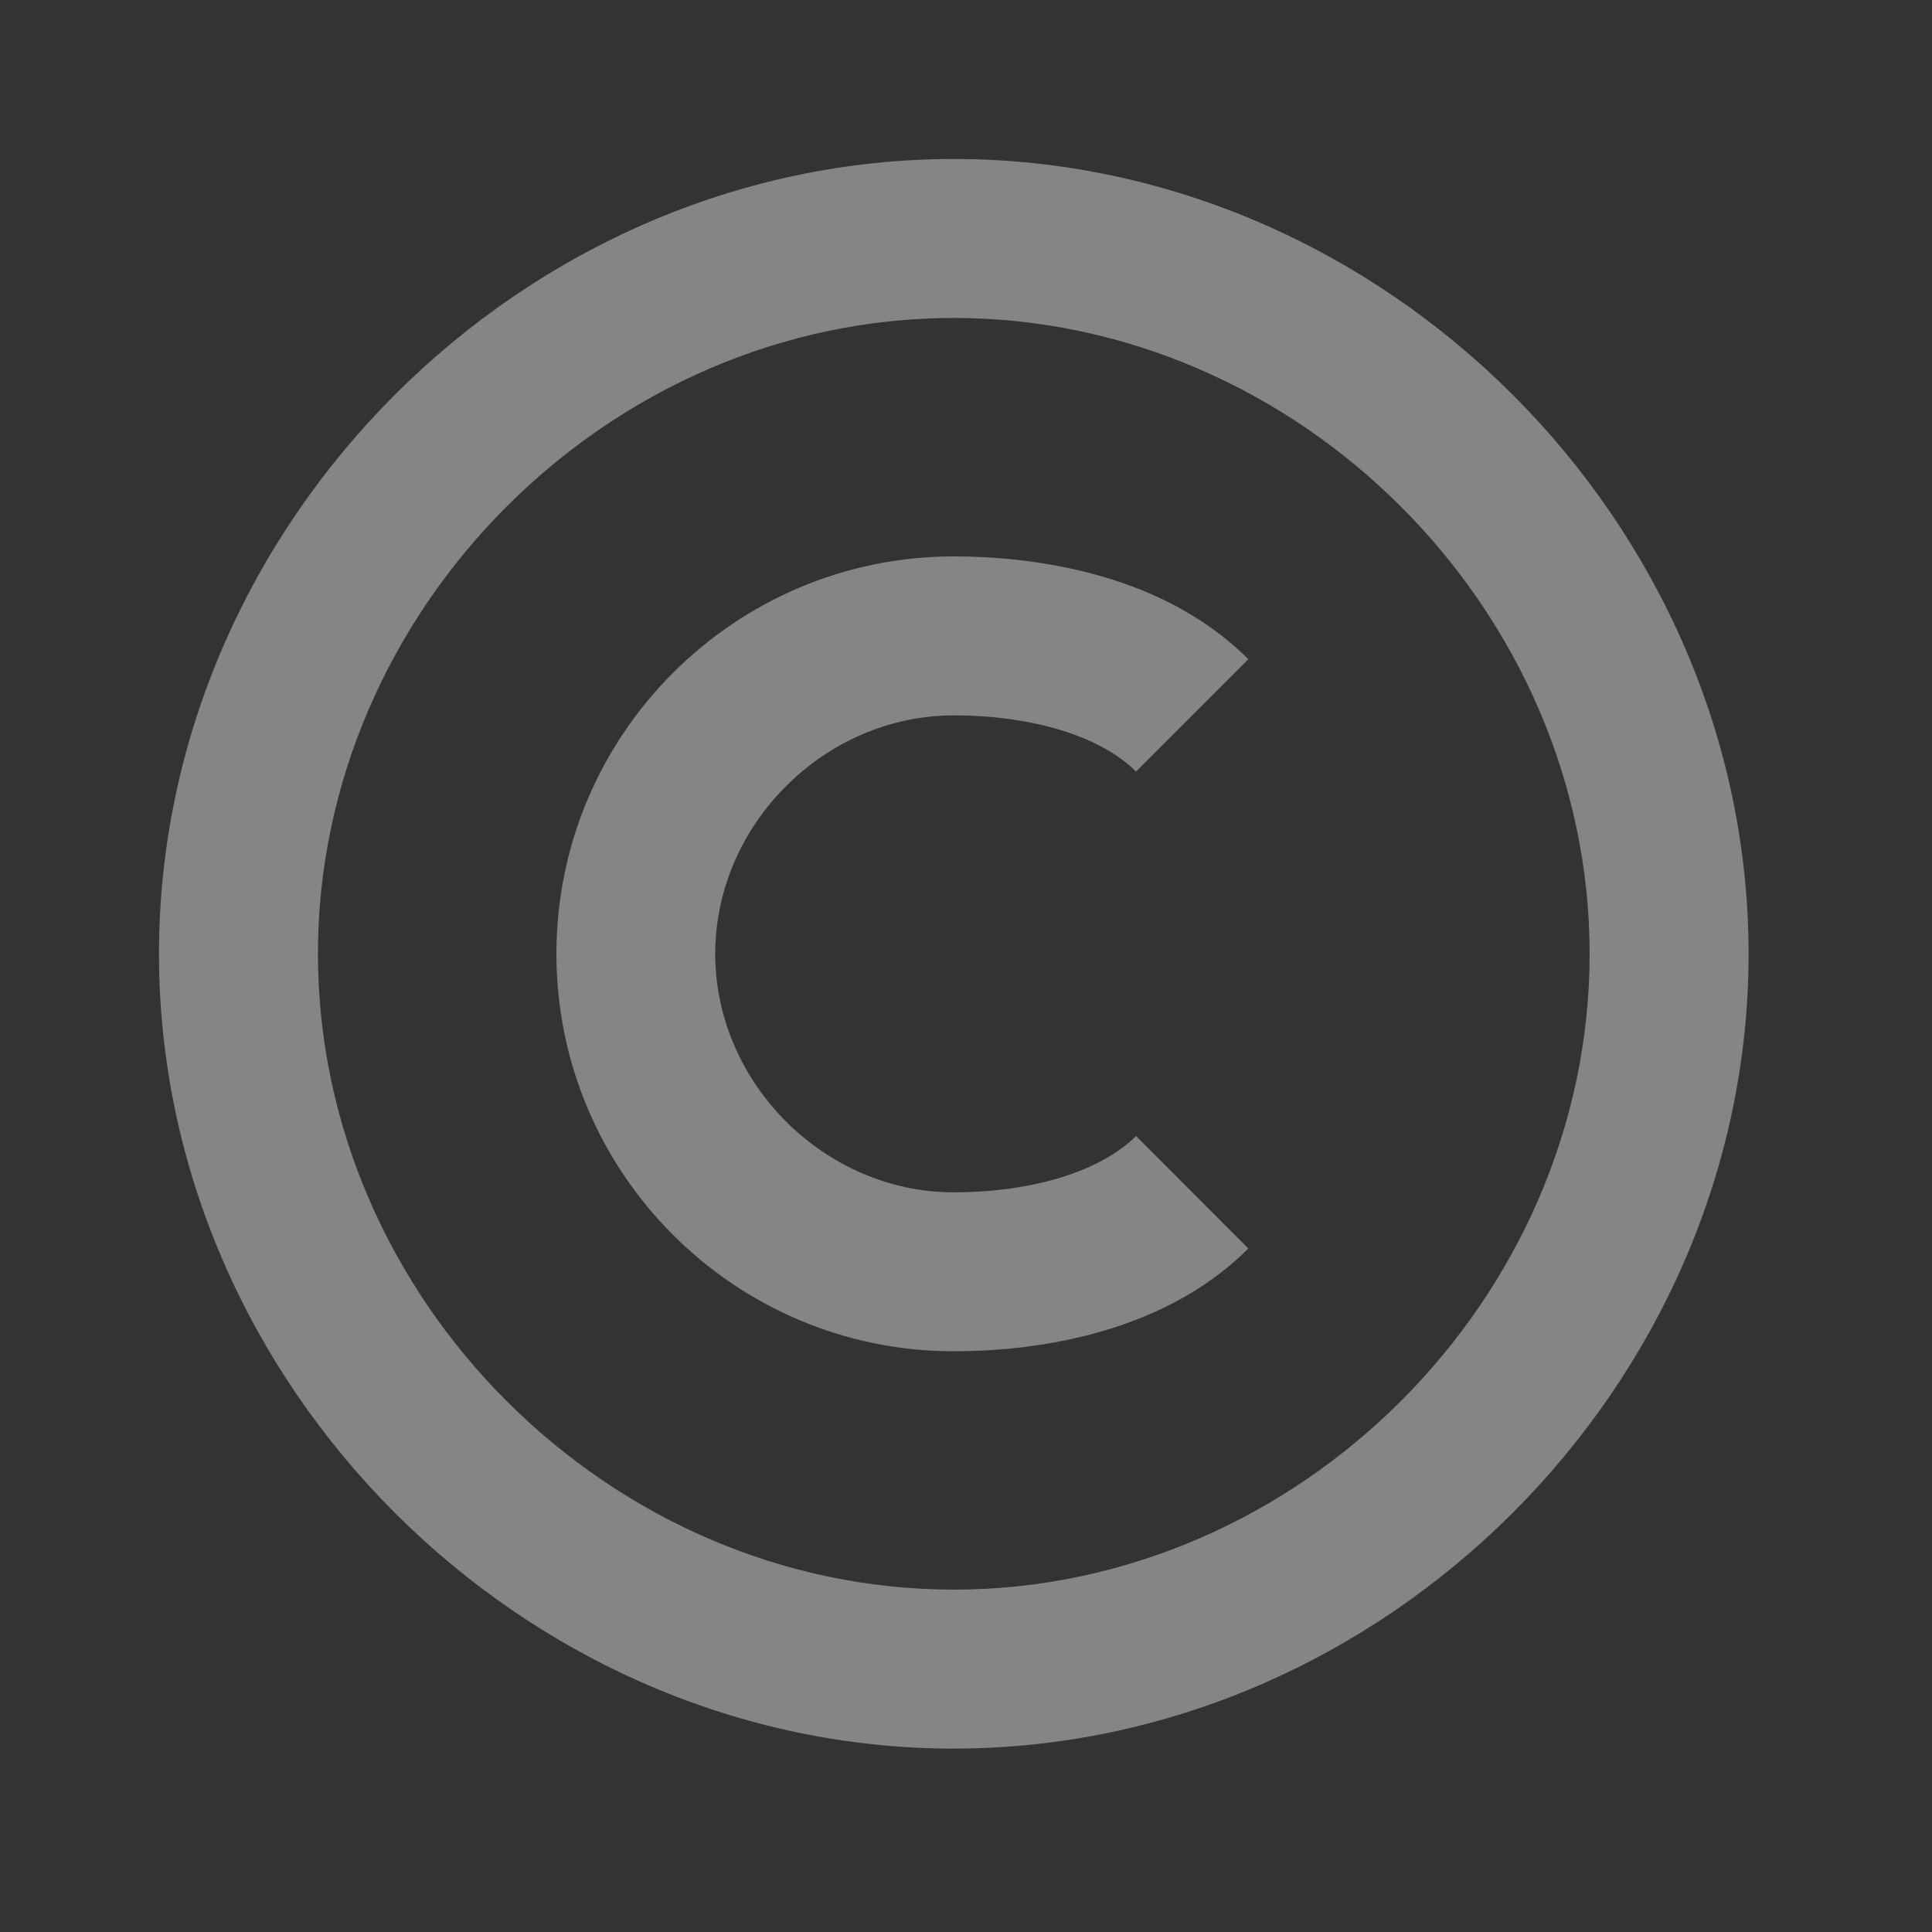
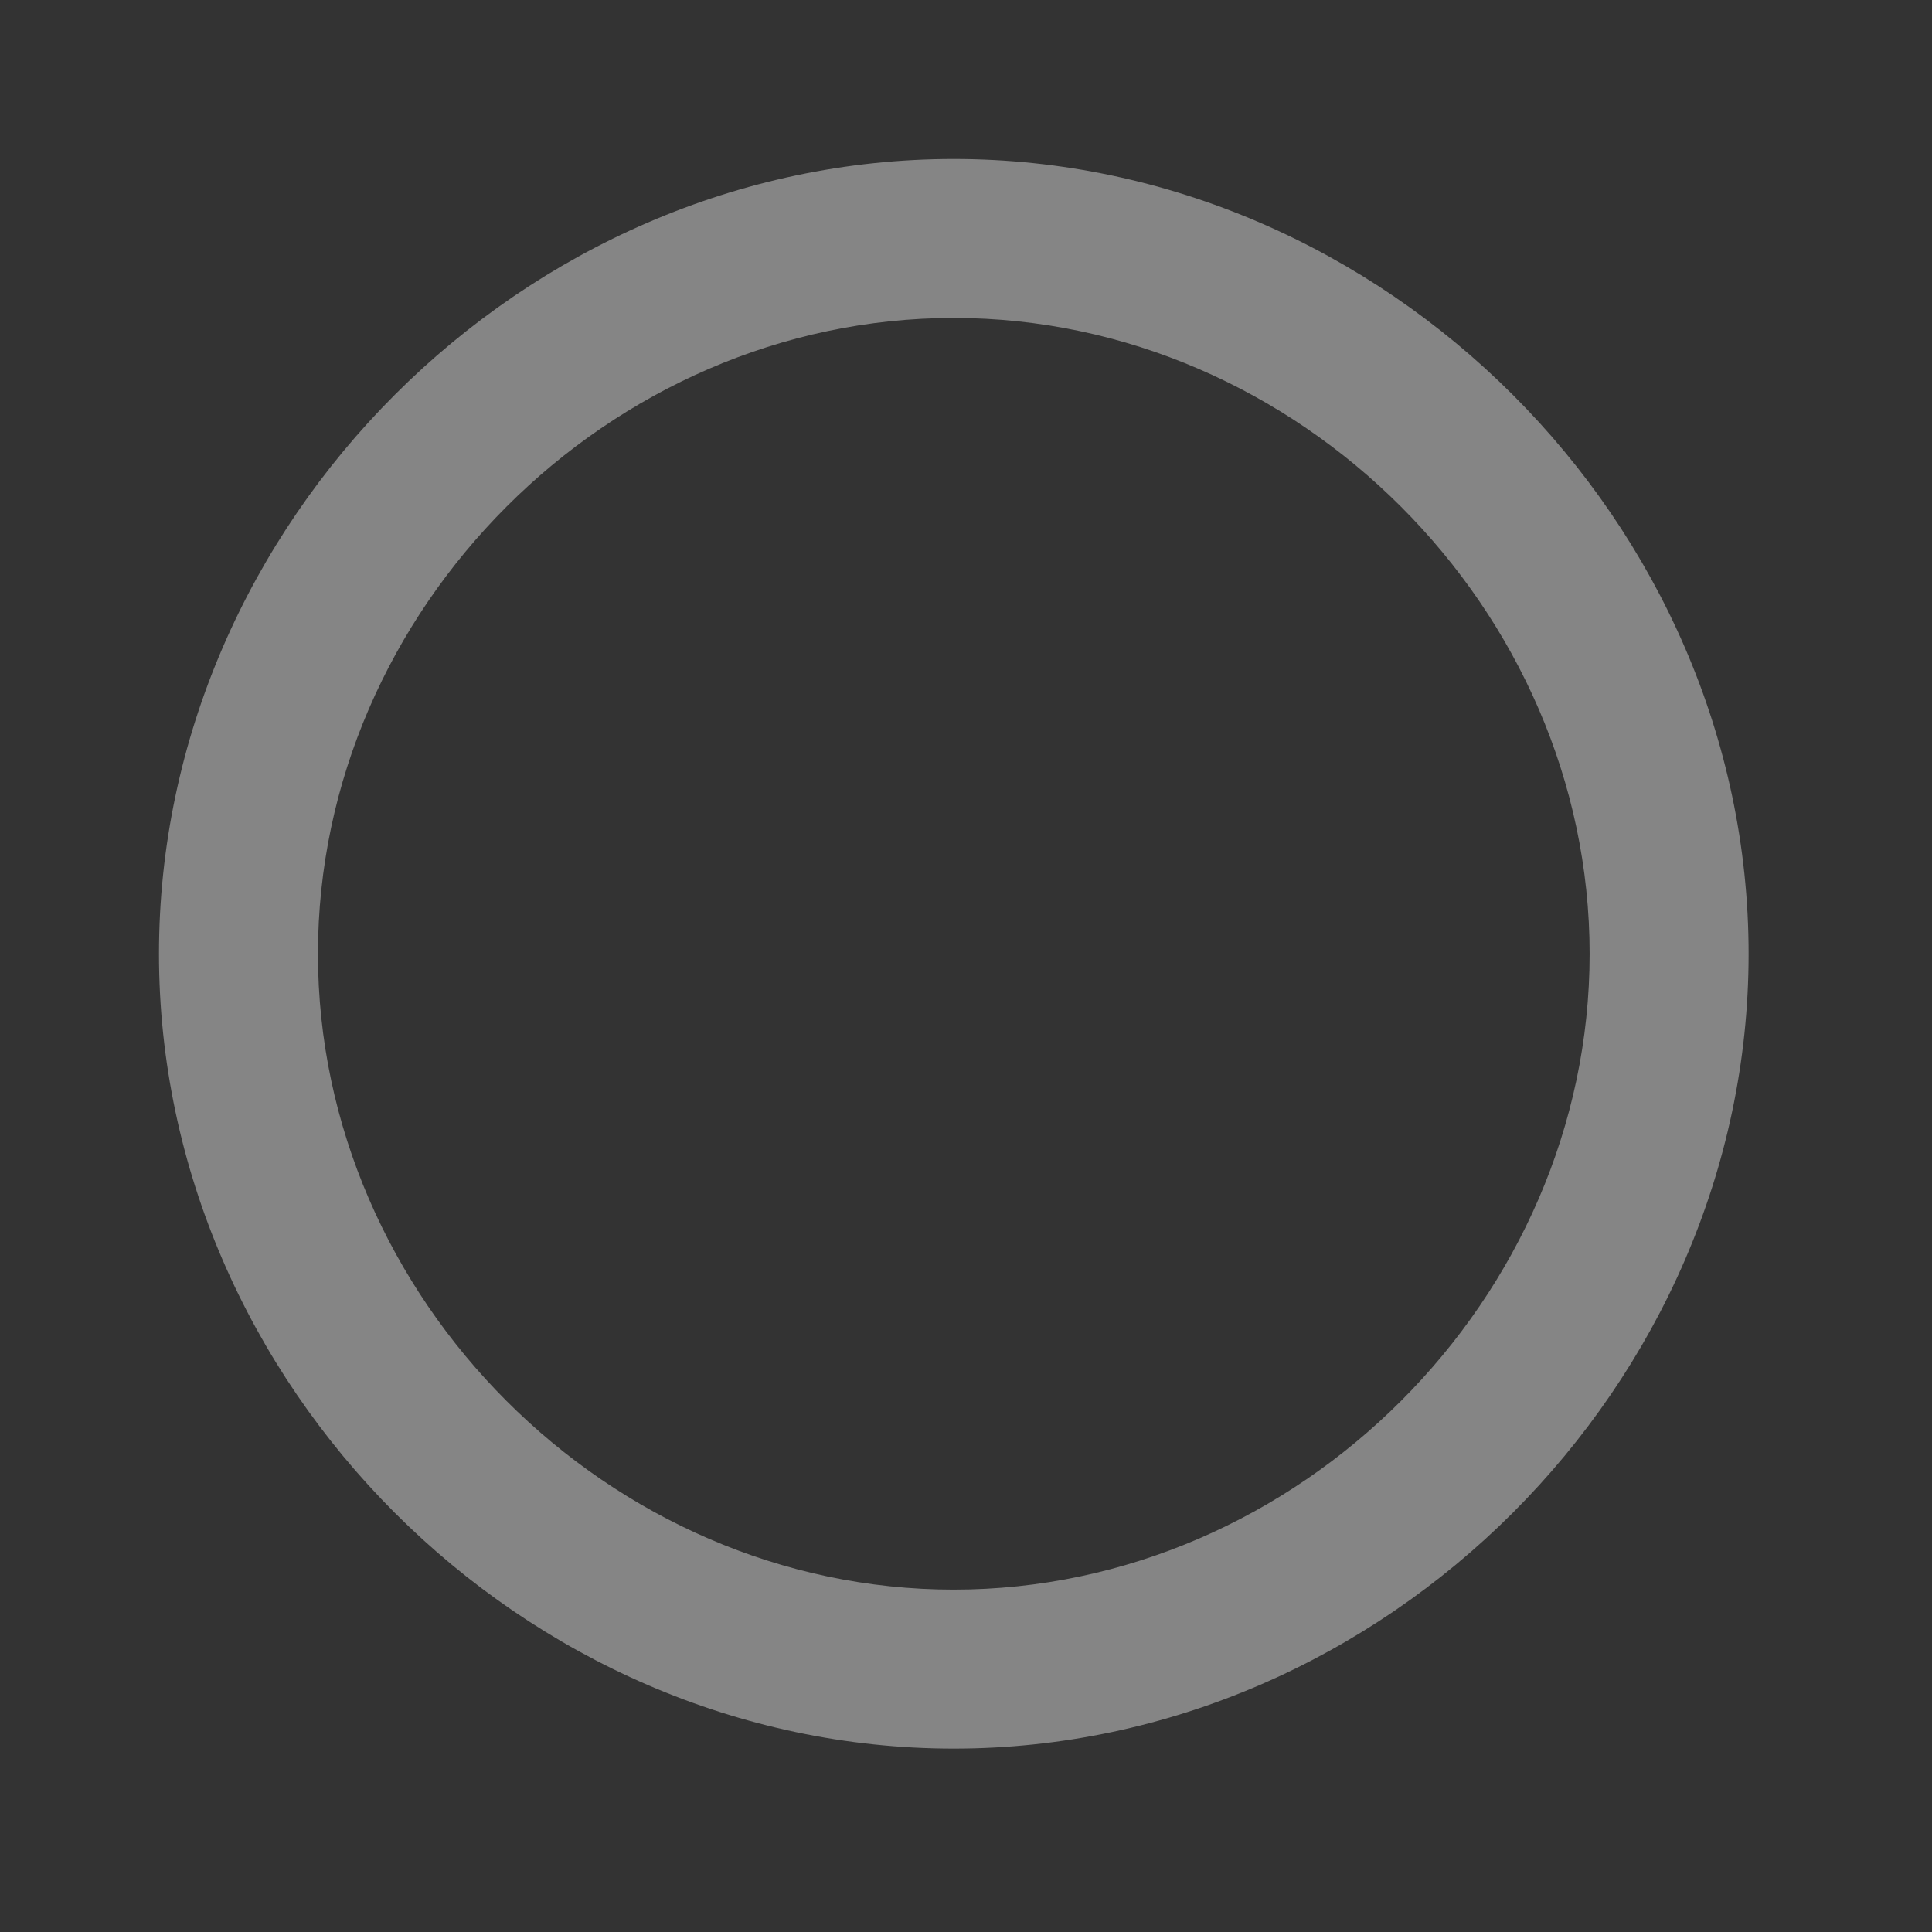
<svg xmlns="http://www.w3.org/2000/svg" fill="none" height="100%" overflow="visible" preserveAspectRatio="none" style="display: block;" viewBox="0 0 14 14" width="100%">
  <rect x="0" y="0" width="14" height="14" fill="#333333" stroke="none" />
  <g id="bx:copyright">
    <path d="M6.911 12.671C10.034 12.671 12.671 10.034 12.671 6.912C12.671 3.789 10.034 1.152 6.911 1.152C3.789 1.152 1.152 3.789 1.152 6.912C1.152 10.034 3.789 12.671 6.911 12.671ZM6.911 2.304C9.409 2.304 11.519 4.414 11.519 6.912C11.519 9.41 9.409 11.519 6.911 11.519C4.413 11.519 2.304 9.41 2.304 6.912C2.304 4.414 4.413 2.304 6.911 2.304Z" fill="white" fill-opacity="0.4" id="Vector" />
-     <path d="M6.911 9.792C7.43 9.792 8.398 9.695 9.046 9.047L8.232 8.232C7.977 8.487 7.483 8.64 6.911 8.64C5.975 8.64 5.183 7.848 5.183 6.912C5.183 5.975 5.975 5.184 6.911 5.184C7.483 5.184 7.977 5.336 8.232 5.591L9.046 4.777C8.399 4.129 7.43 4.032 6.911 4.032C5.323 4.032 4.032 5.324 4.032 6.912C4.032 8.5 5.323 9.792 6.911 9.792Z" fill="white" fill-opacity="0.4" id="Vector_2" />
  </g>
</svg>